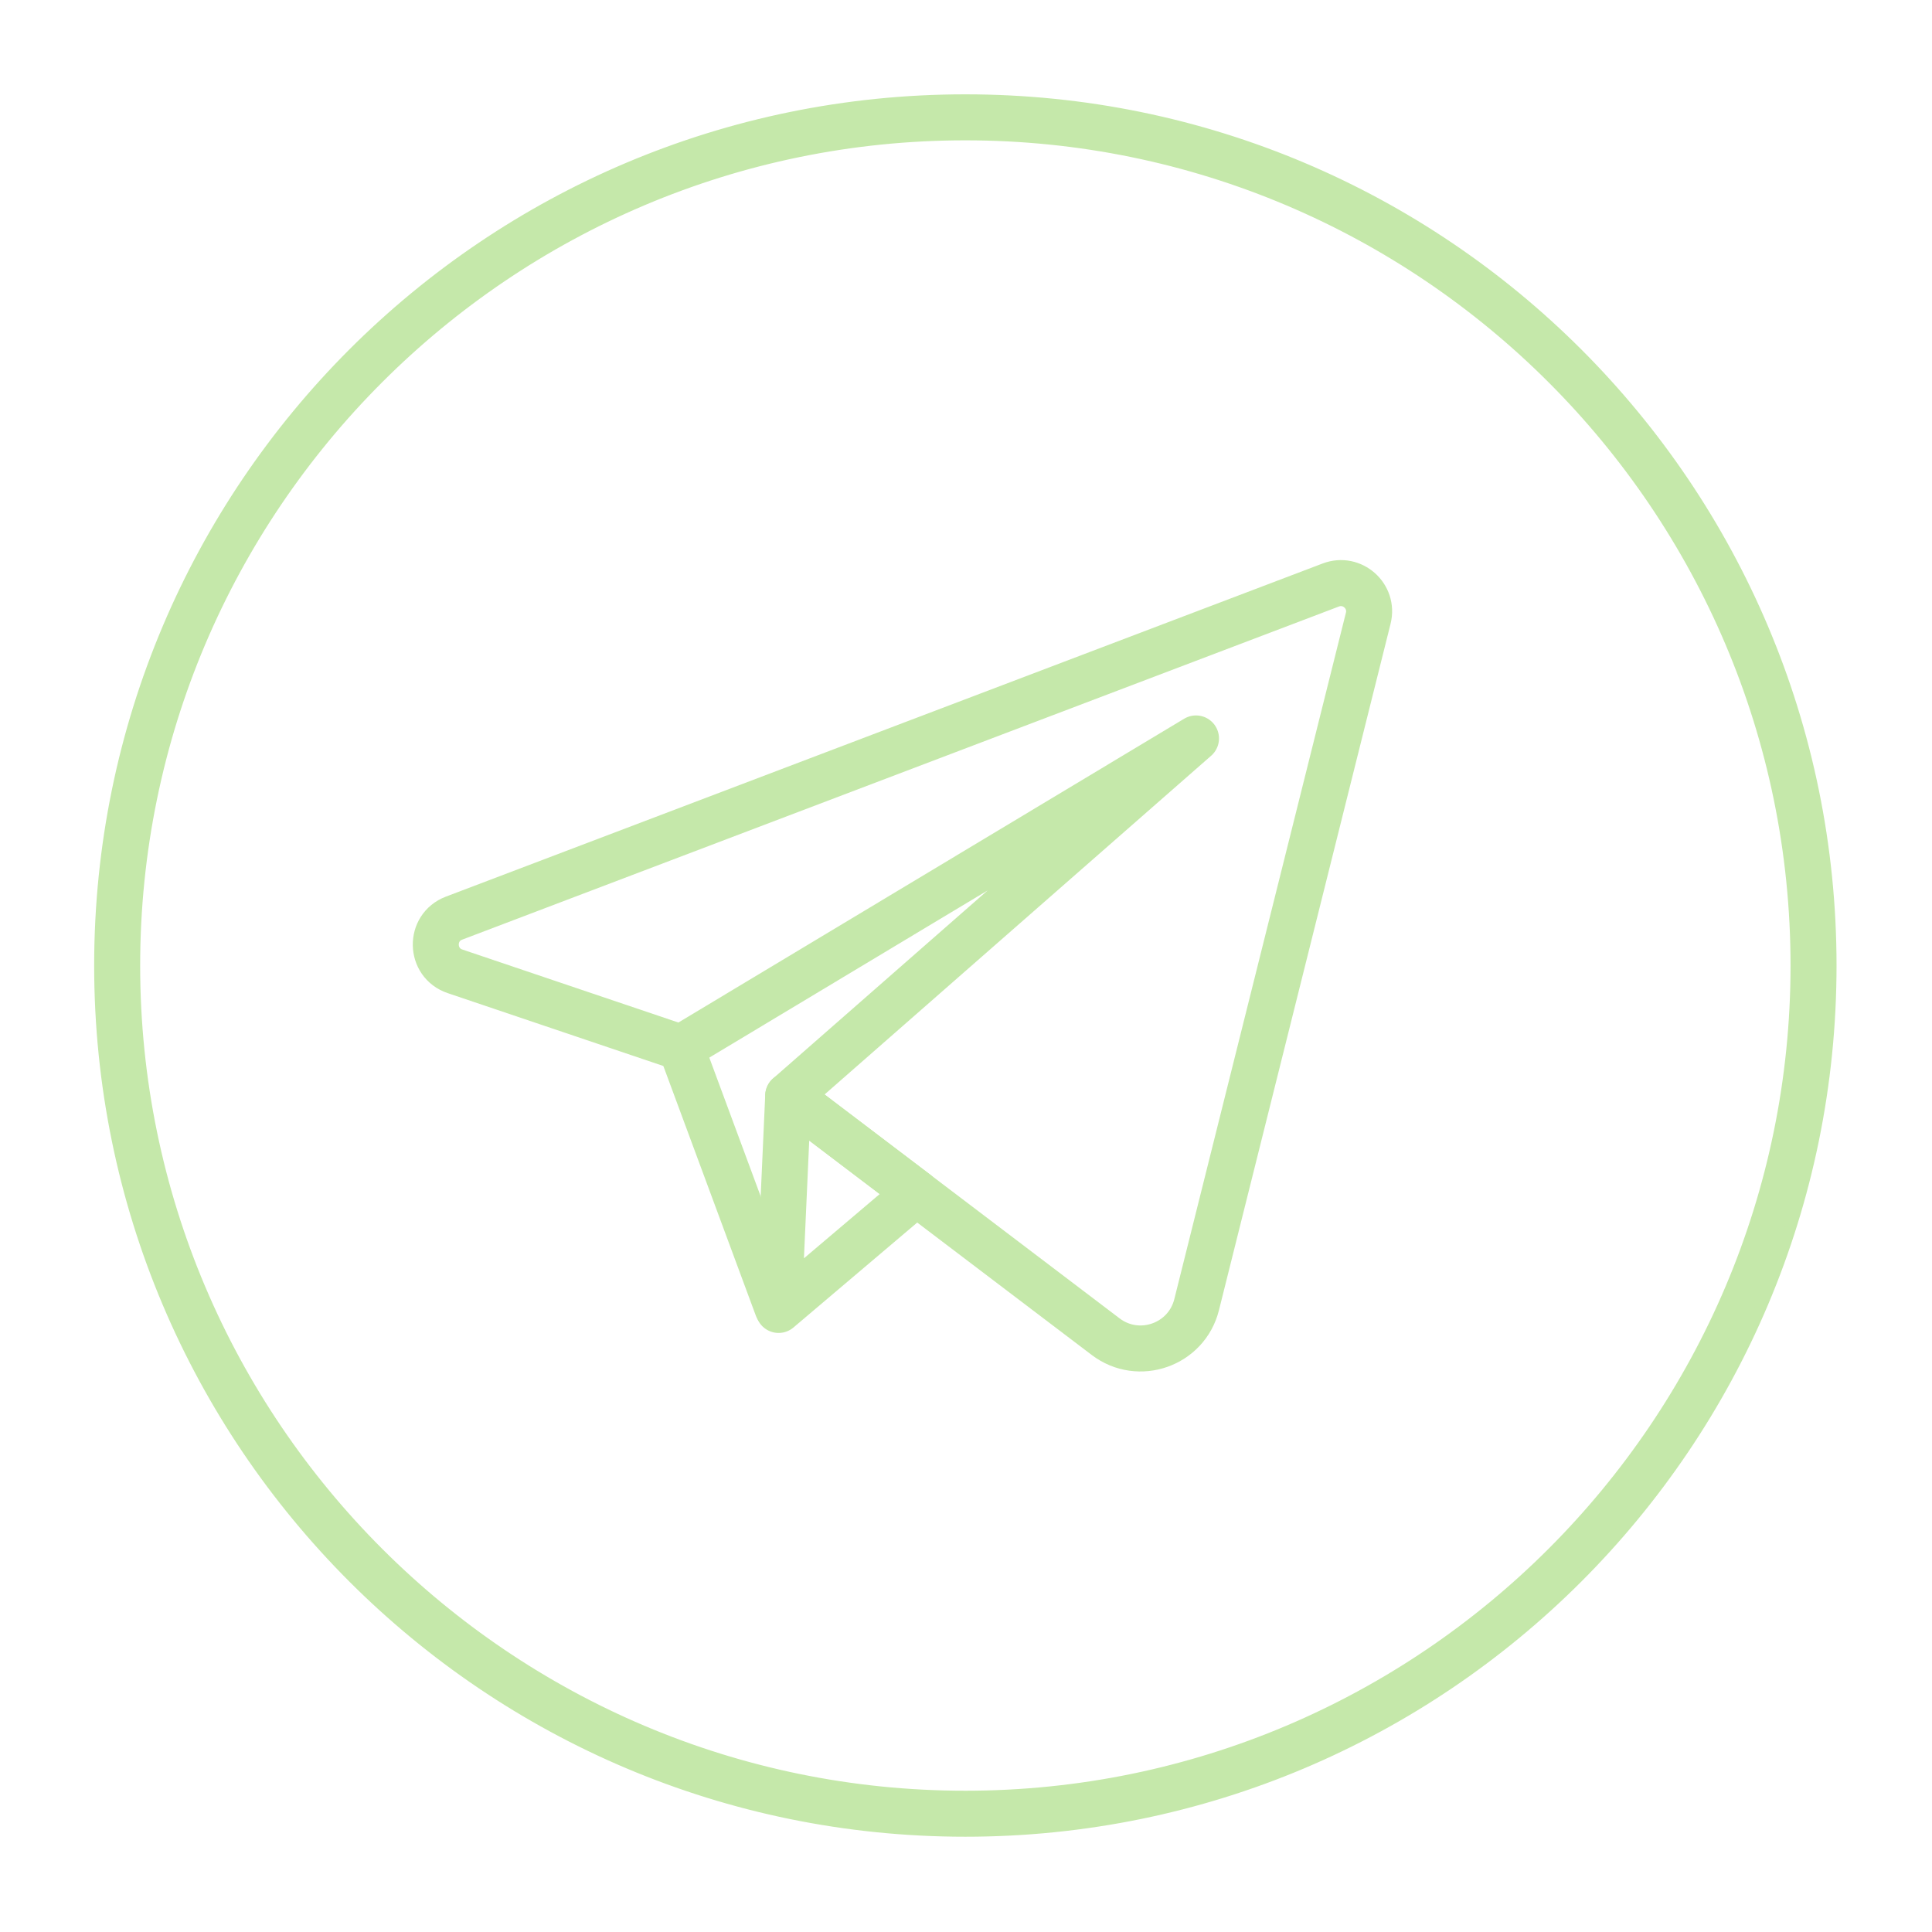
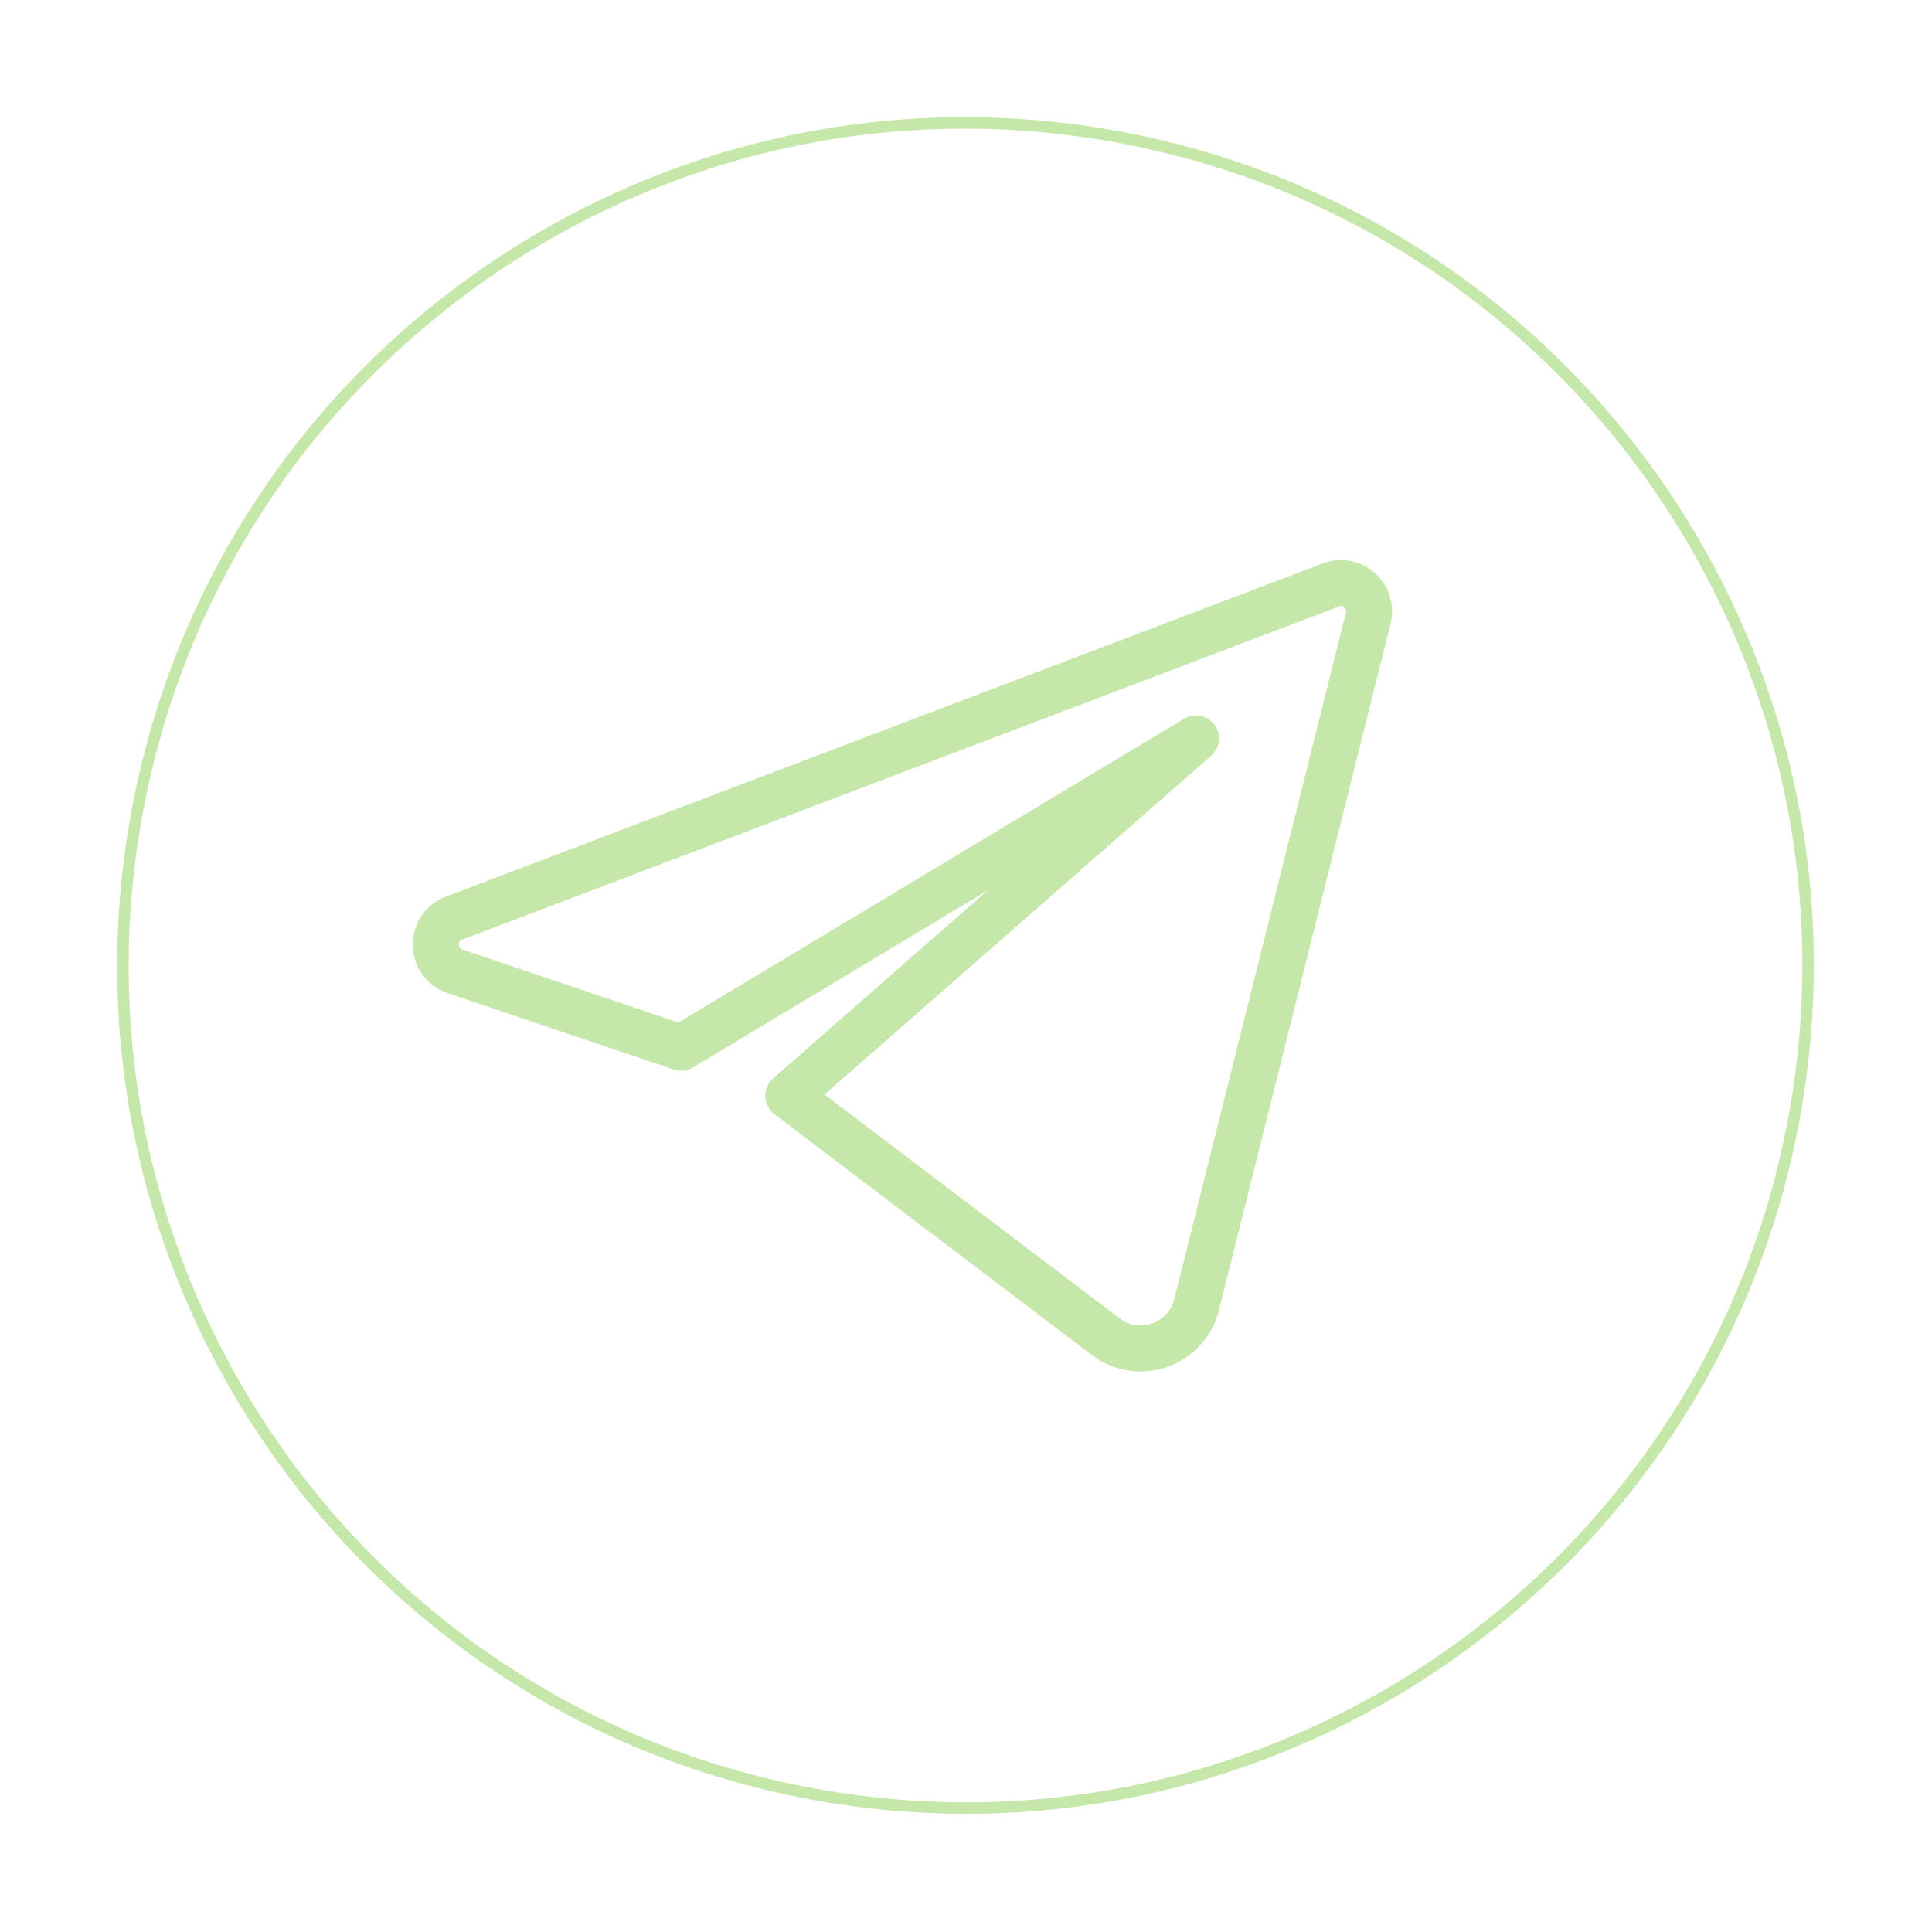
<svg xmlns="http://www.w3.org/2000/svg" width="168" height="168" viewBox="0 0 168 168" fill="none">
  <path d="M11.521 73.004C17.569 32.999 54.903 5.472 94.908 11.521C134.913 17.569 162.44 54.903 156.392 94.908C150.343 134.913 113.01 162.44 73.004 156.391C33 150.343 5.473 113.009 11.521 73.004Z" stroke="#C5E8AA" />
-   <path d="M83.943 8.703C125.506 8.703 159.199 42.396 159.199 83.959C159.199 125.522 125.506 159.215 83.943 159.215C42.381 159.215 8.688 125.522 8.688 83.959C8.688 42.396 42.381 8.703 83.943 8.703ZM83.943 11.703C44.101 11.703 11.688 44.117 11.688 83.959C11.688 123.801 44.101 156.215 83.943 156.215C123.786 156.215 156.199 123.801 156.199 83.959C156.199 44.117 123.785 11.703 83.943 11.703Z" fill="#C5E8AA" stroke="#C5E8AA" />
-   <path d="M59.227 91.106L67.585 113.671" stroke="#C5E8AA" stroke-width="4" stroke-miterlimit="10" stroke-linecap="round" stroke-linejoin="round" />
-   <path d="M68.54 95.283L67.704 113.908L79.691 103.745L68.54 95.283Z" stroke="#C5E8AA" stroke-width="4" stroke-miterlimit="10" stroke-linecap="round" stroke-linejoin="round" />
  <path d="M115.723 50.868L39.479 79.839C37.325 80.657 37.382 83.724 39.565 84.462L59.227 91.106L104 64.212L68.54 95.284L96.145 116.233C99.017 118.412 103.181 116.947 104.055 113.45L118.978 53.76C119.459 51.834 117.578 50.163 115.723 50.868Z" stroke="#C5E8AA" stroke-width="4" stroke-miterlimit="10" stroke-linecap="round" stroke-linejoin="round" />
</svg>